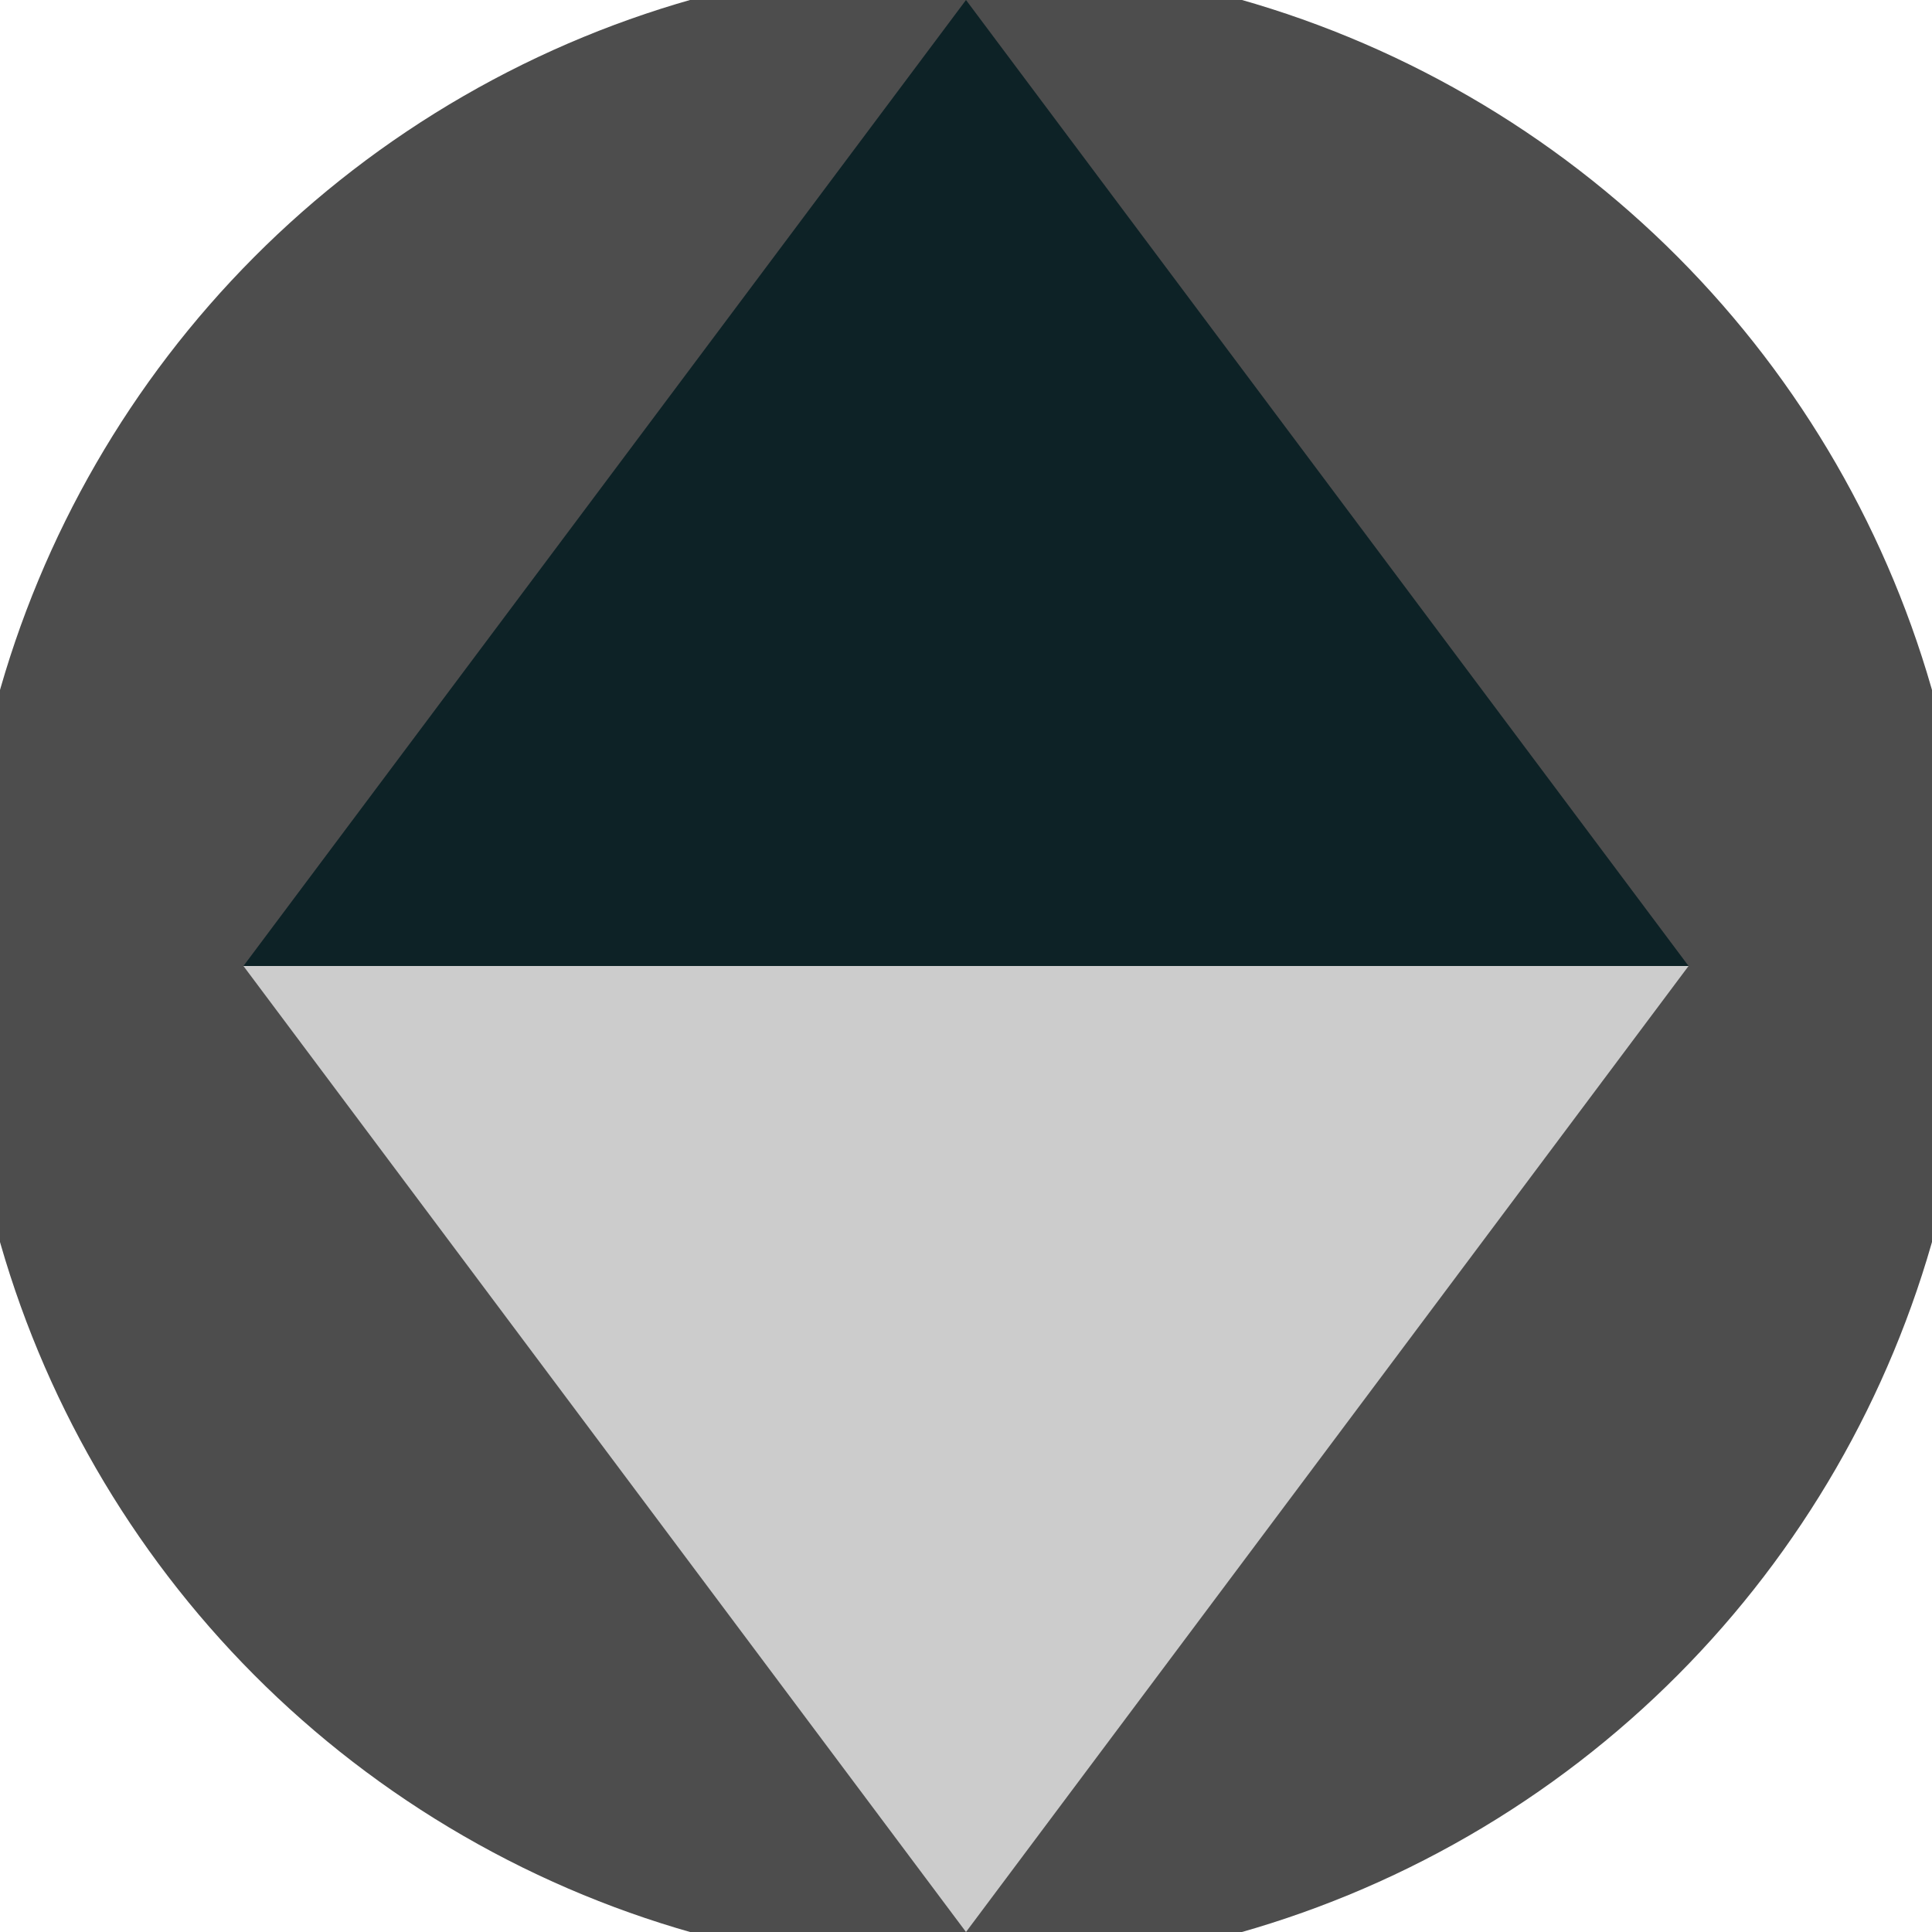
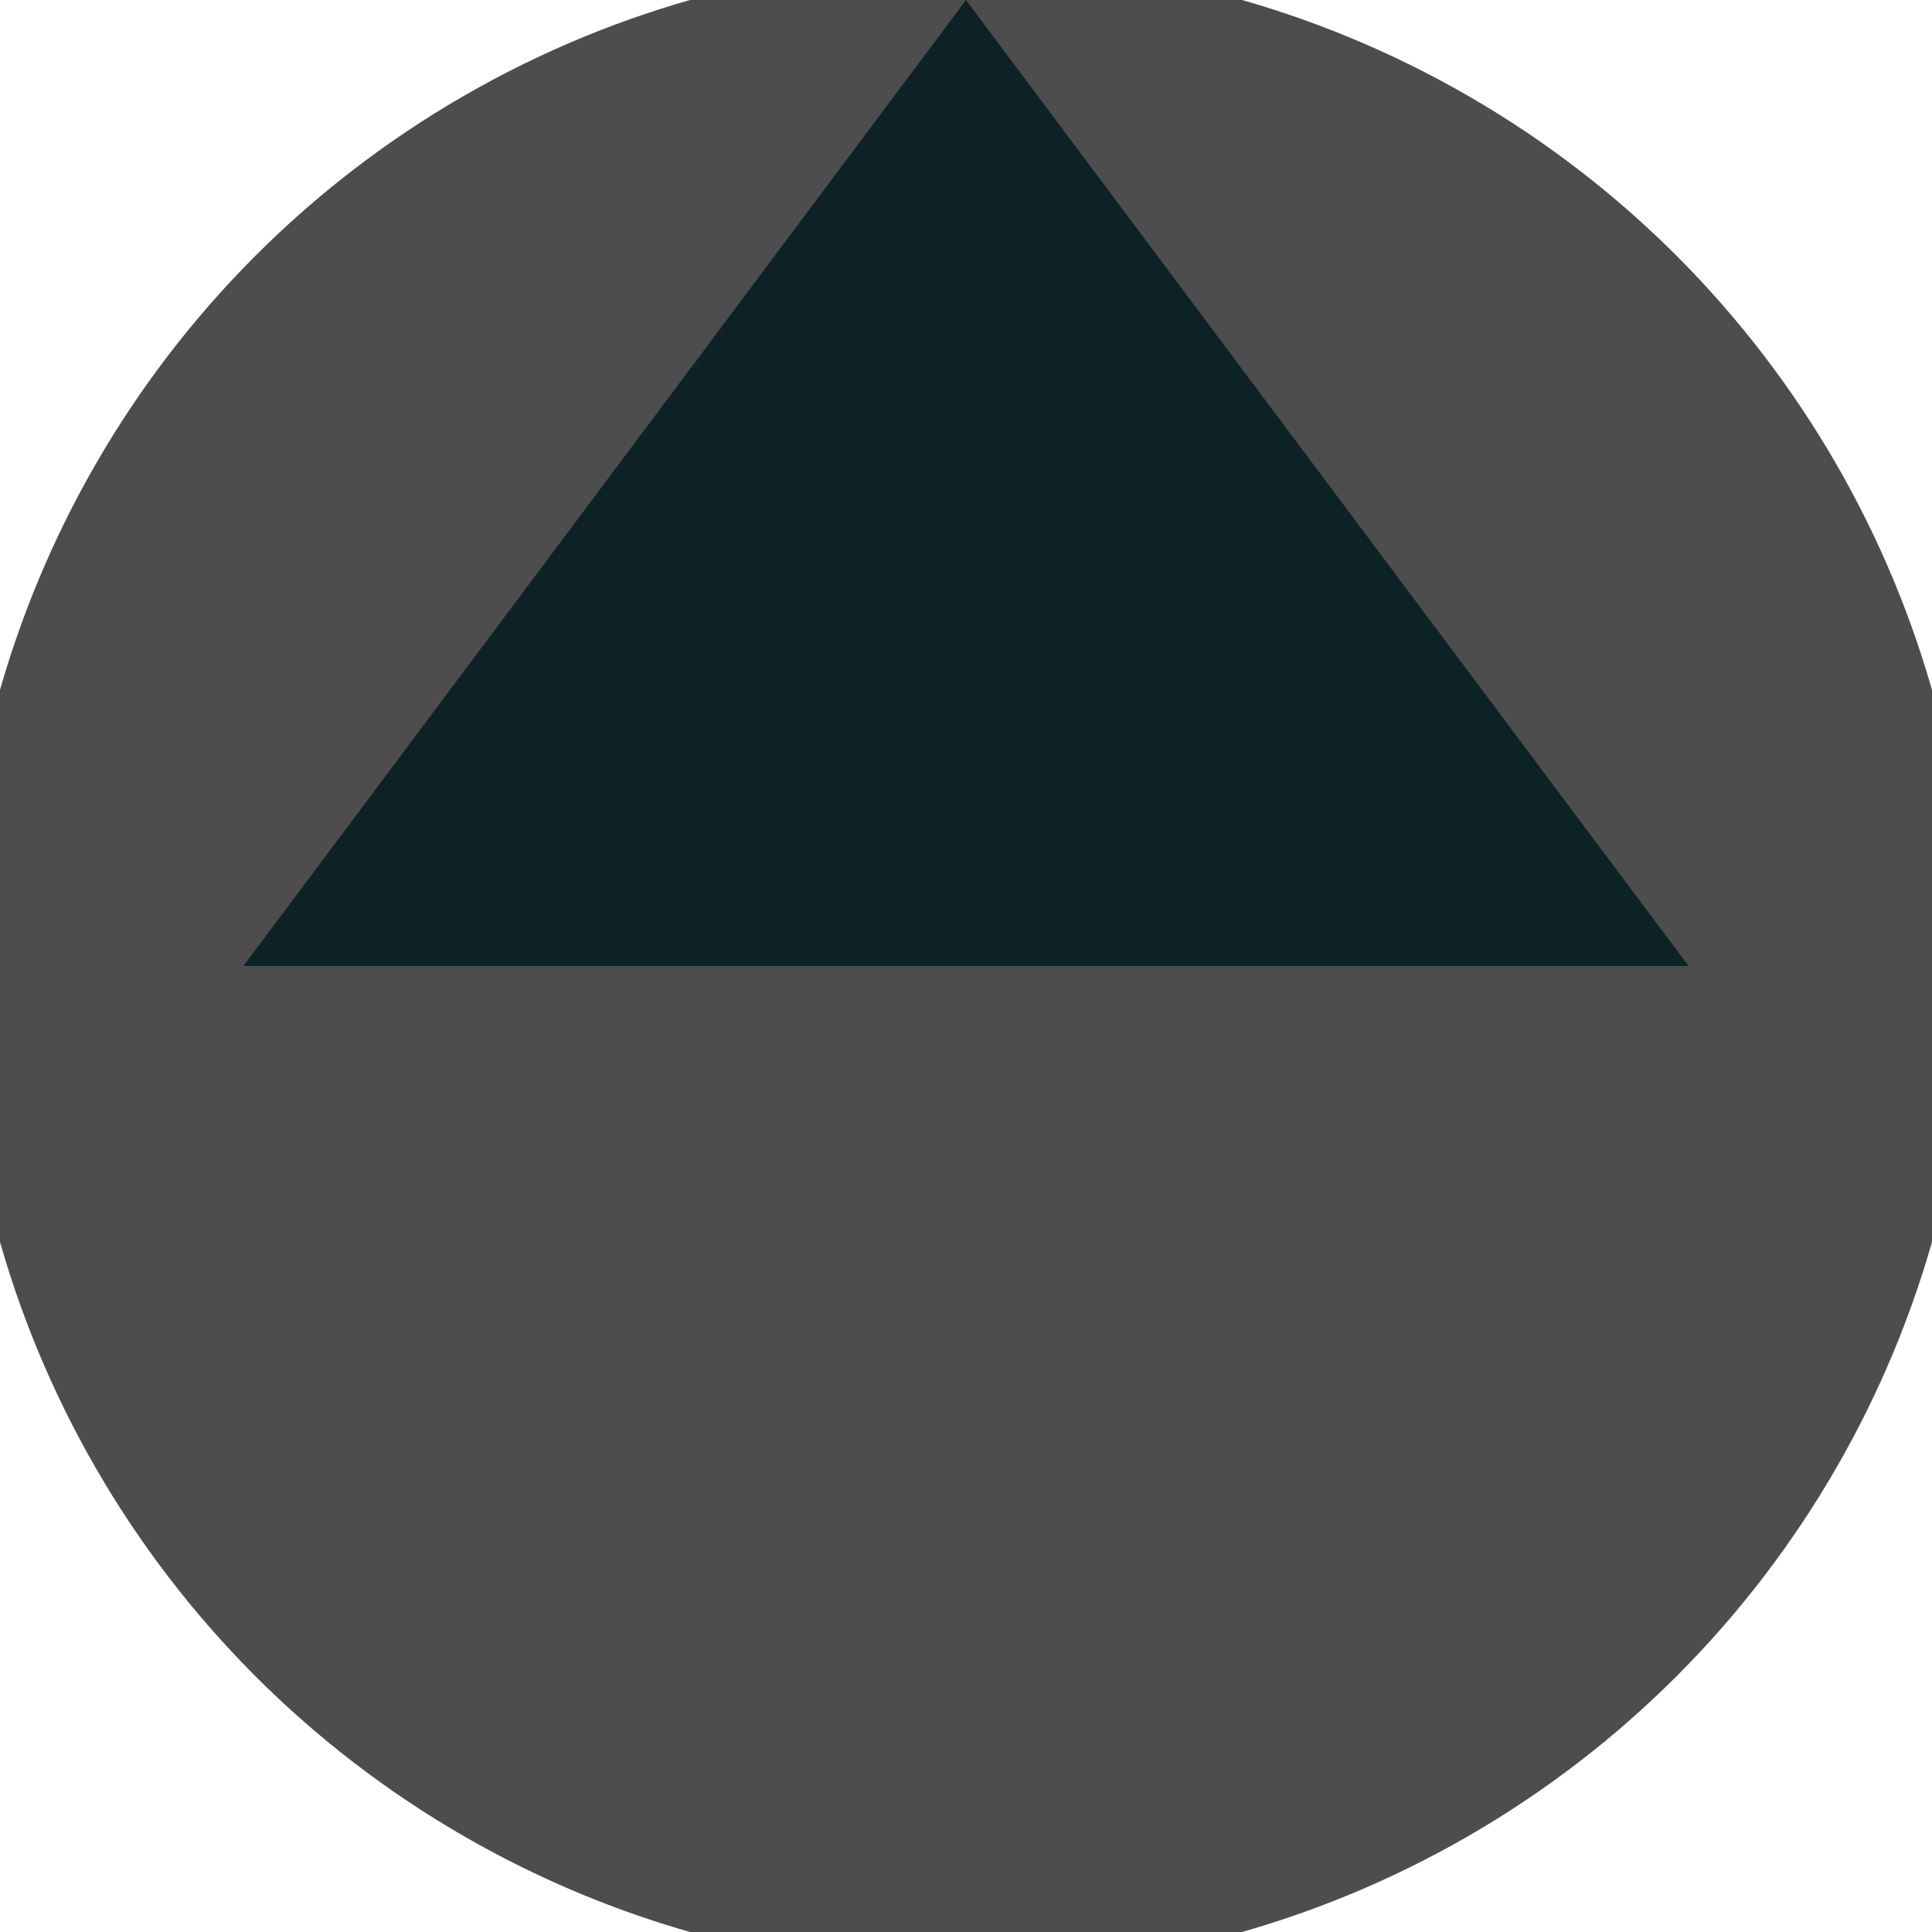
<svg xmlns="http://www.w3.org/2000/svg" width="128" height="128" viewBox="0 0 100 100" shape-rendering="geometricPrecision">
  <defs>
    <clipPath id="clip">
      <circle cx="50" cy="50" r="52" />
    </clipPath>
  </defs>
  <g transform="rotate(0 50 50)">
    <rect x="0" y="0" width="100" height="100" fill="#4d4d4d" clip-path="url(#clip)" />
-     <path d="M 50 100 L 12.6 50 H 87.4 Z" fill="#cccccc" clip-path="url(#clip)" />
    <path d="M 12.6 50 H 87.4 L 50 0 Z" fill="#0d2226" clip-path="url(#clip)" />
  </g>
</svg>